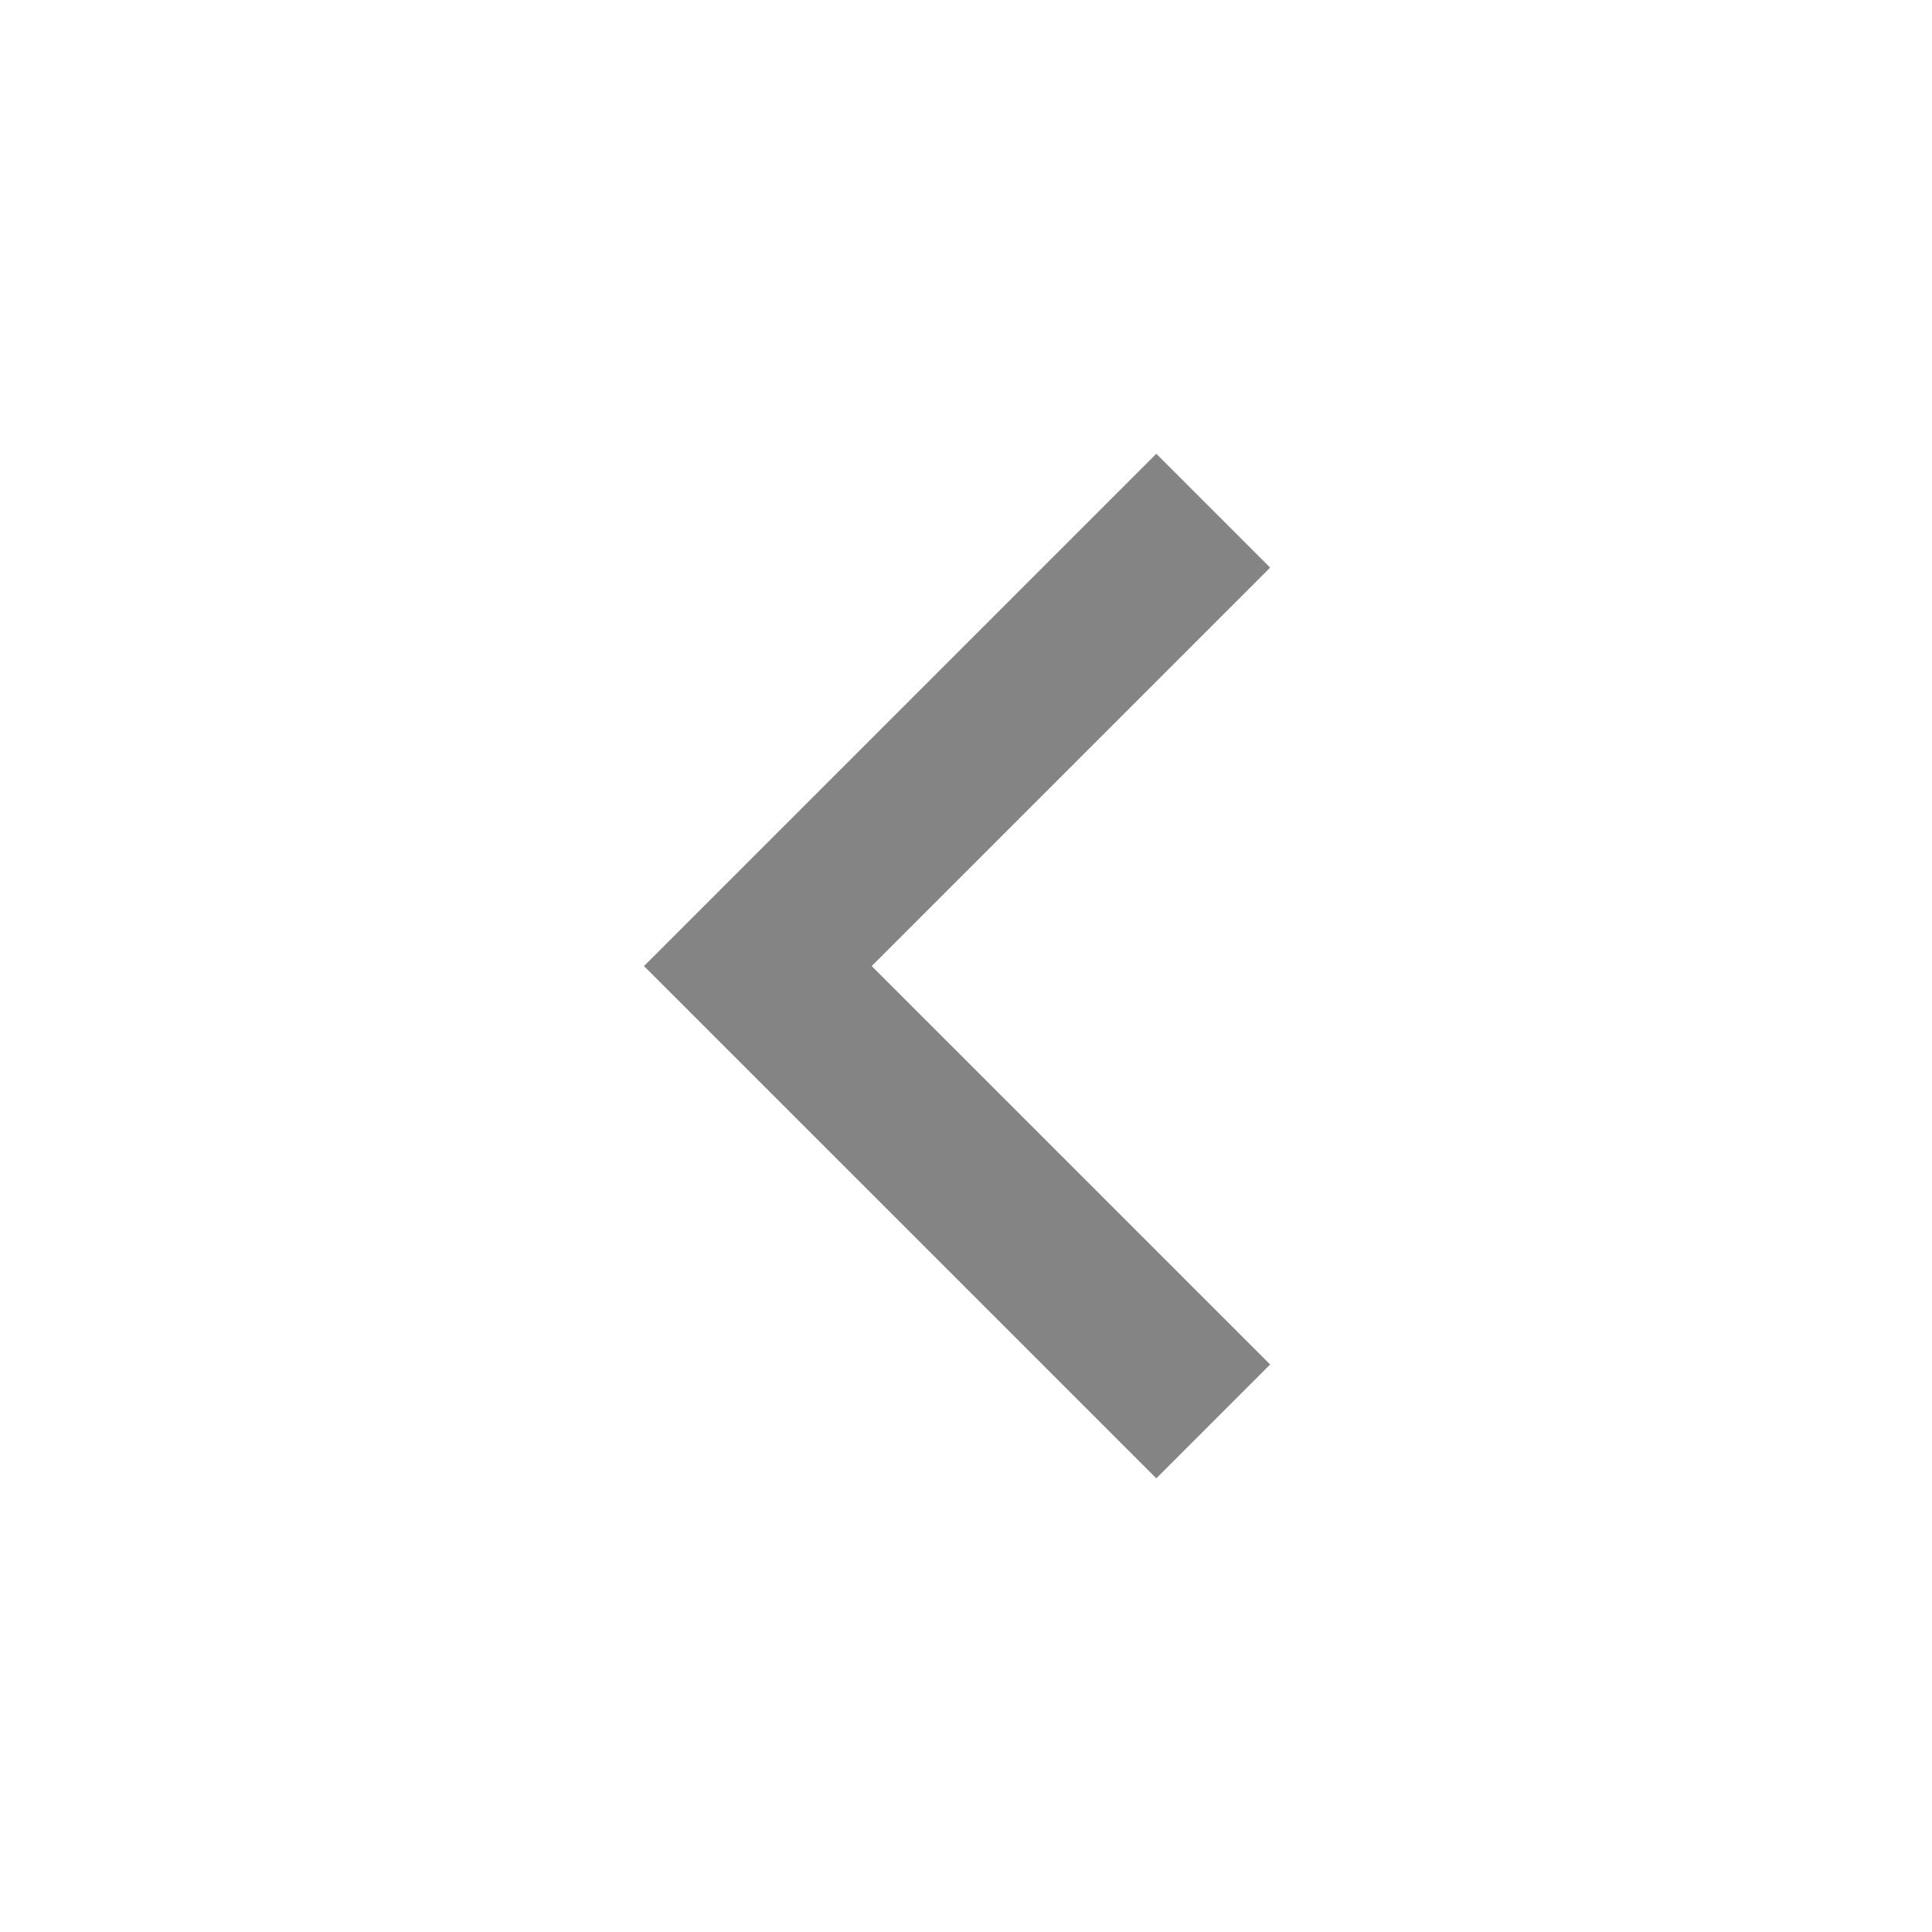
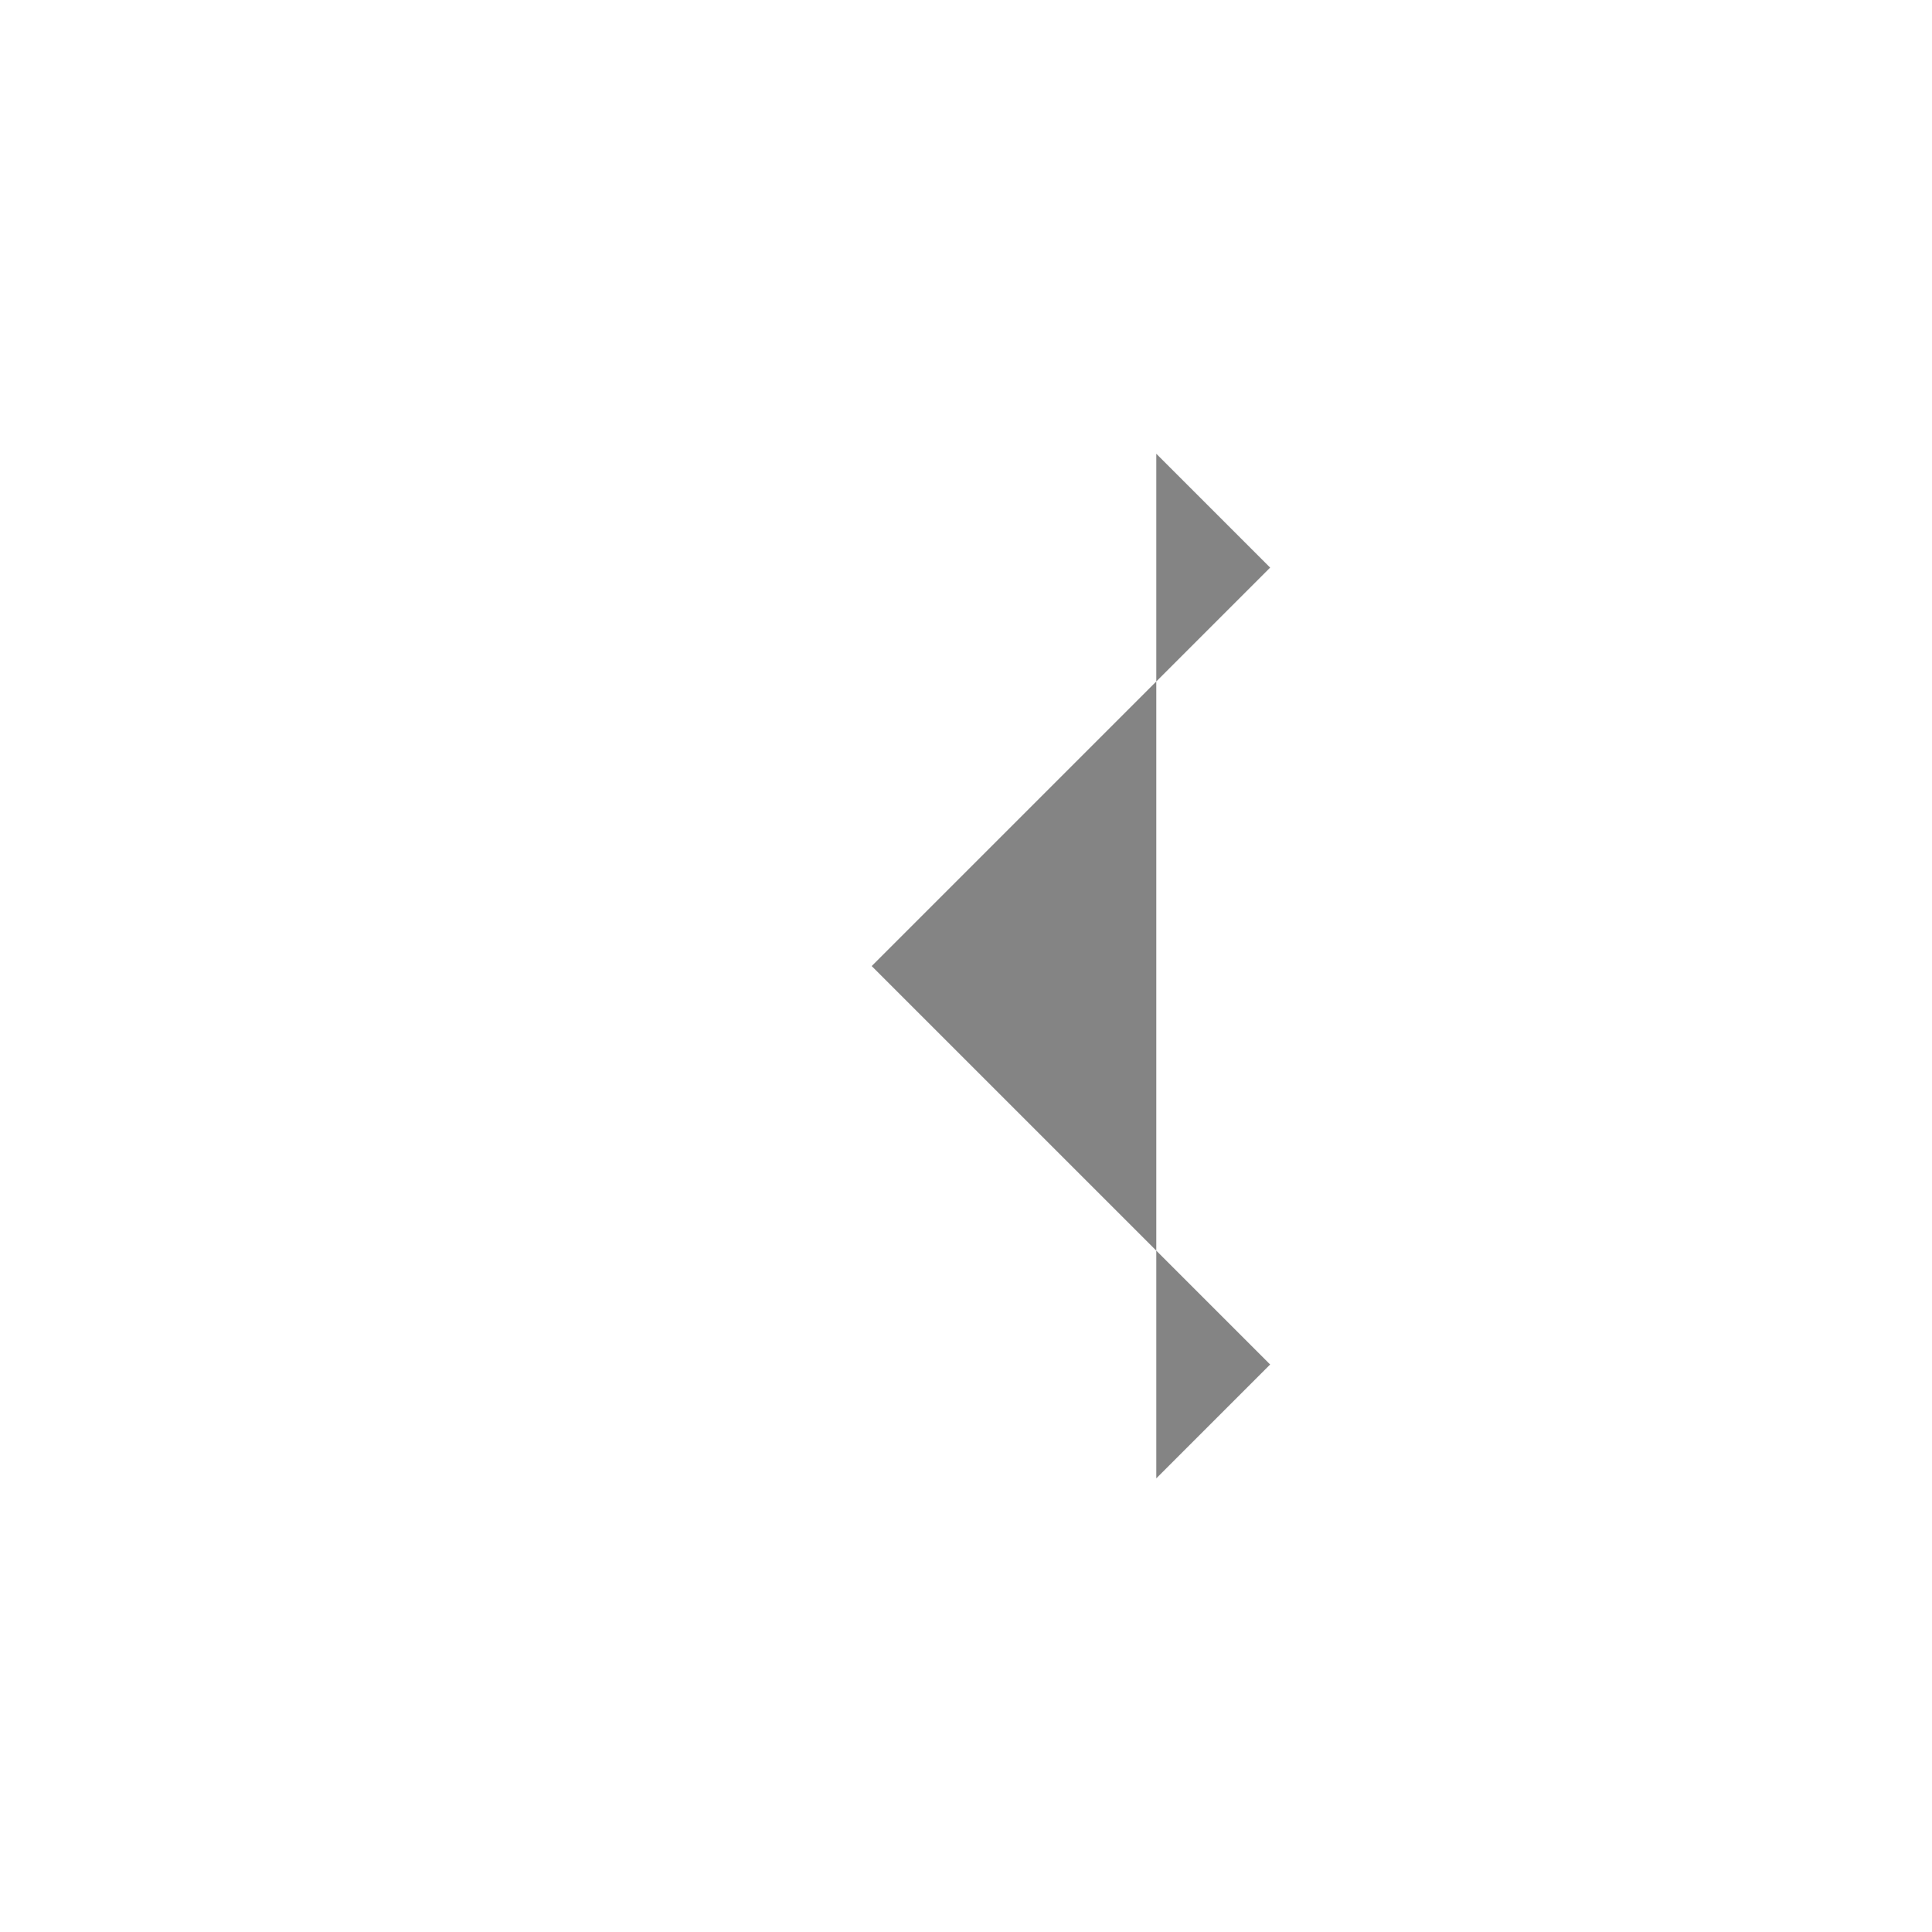
<svg xmlns="http://www.w3.org/2000/svg" width="54" height="54" viewBox="0 0 54 54" fill="none">
-   <path d="M24.364 27.002L35.501 38.138L32.319 41.32L18 27.002L32.319 12.683L35.501 15.865L24.364 27.002Z" fill="#848484" />
+   <path d="M24.364 27.002L35.501 38.138L32.319 41.32L32.319 12.683L35.501 15.865L24.364 27.002Z" fill="#848484" />
</svg>